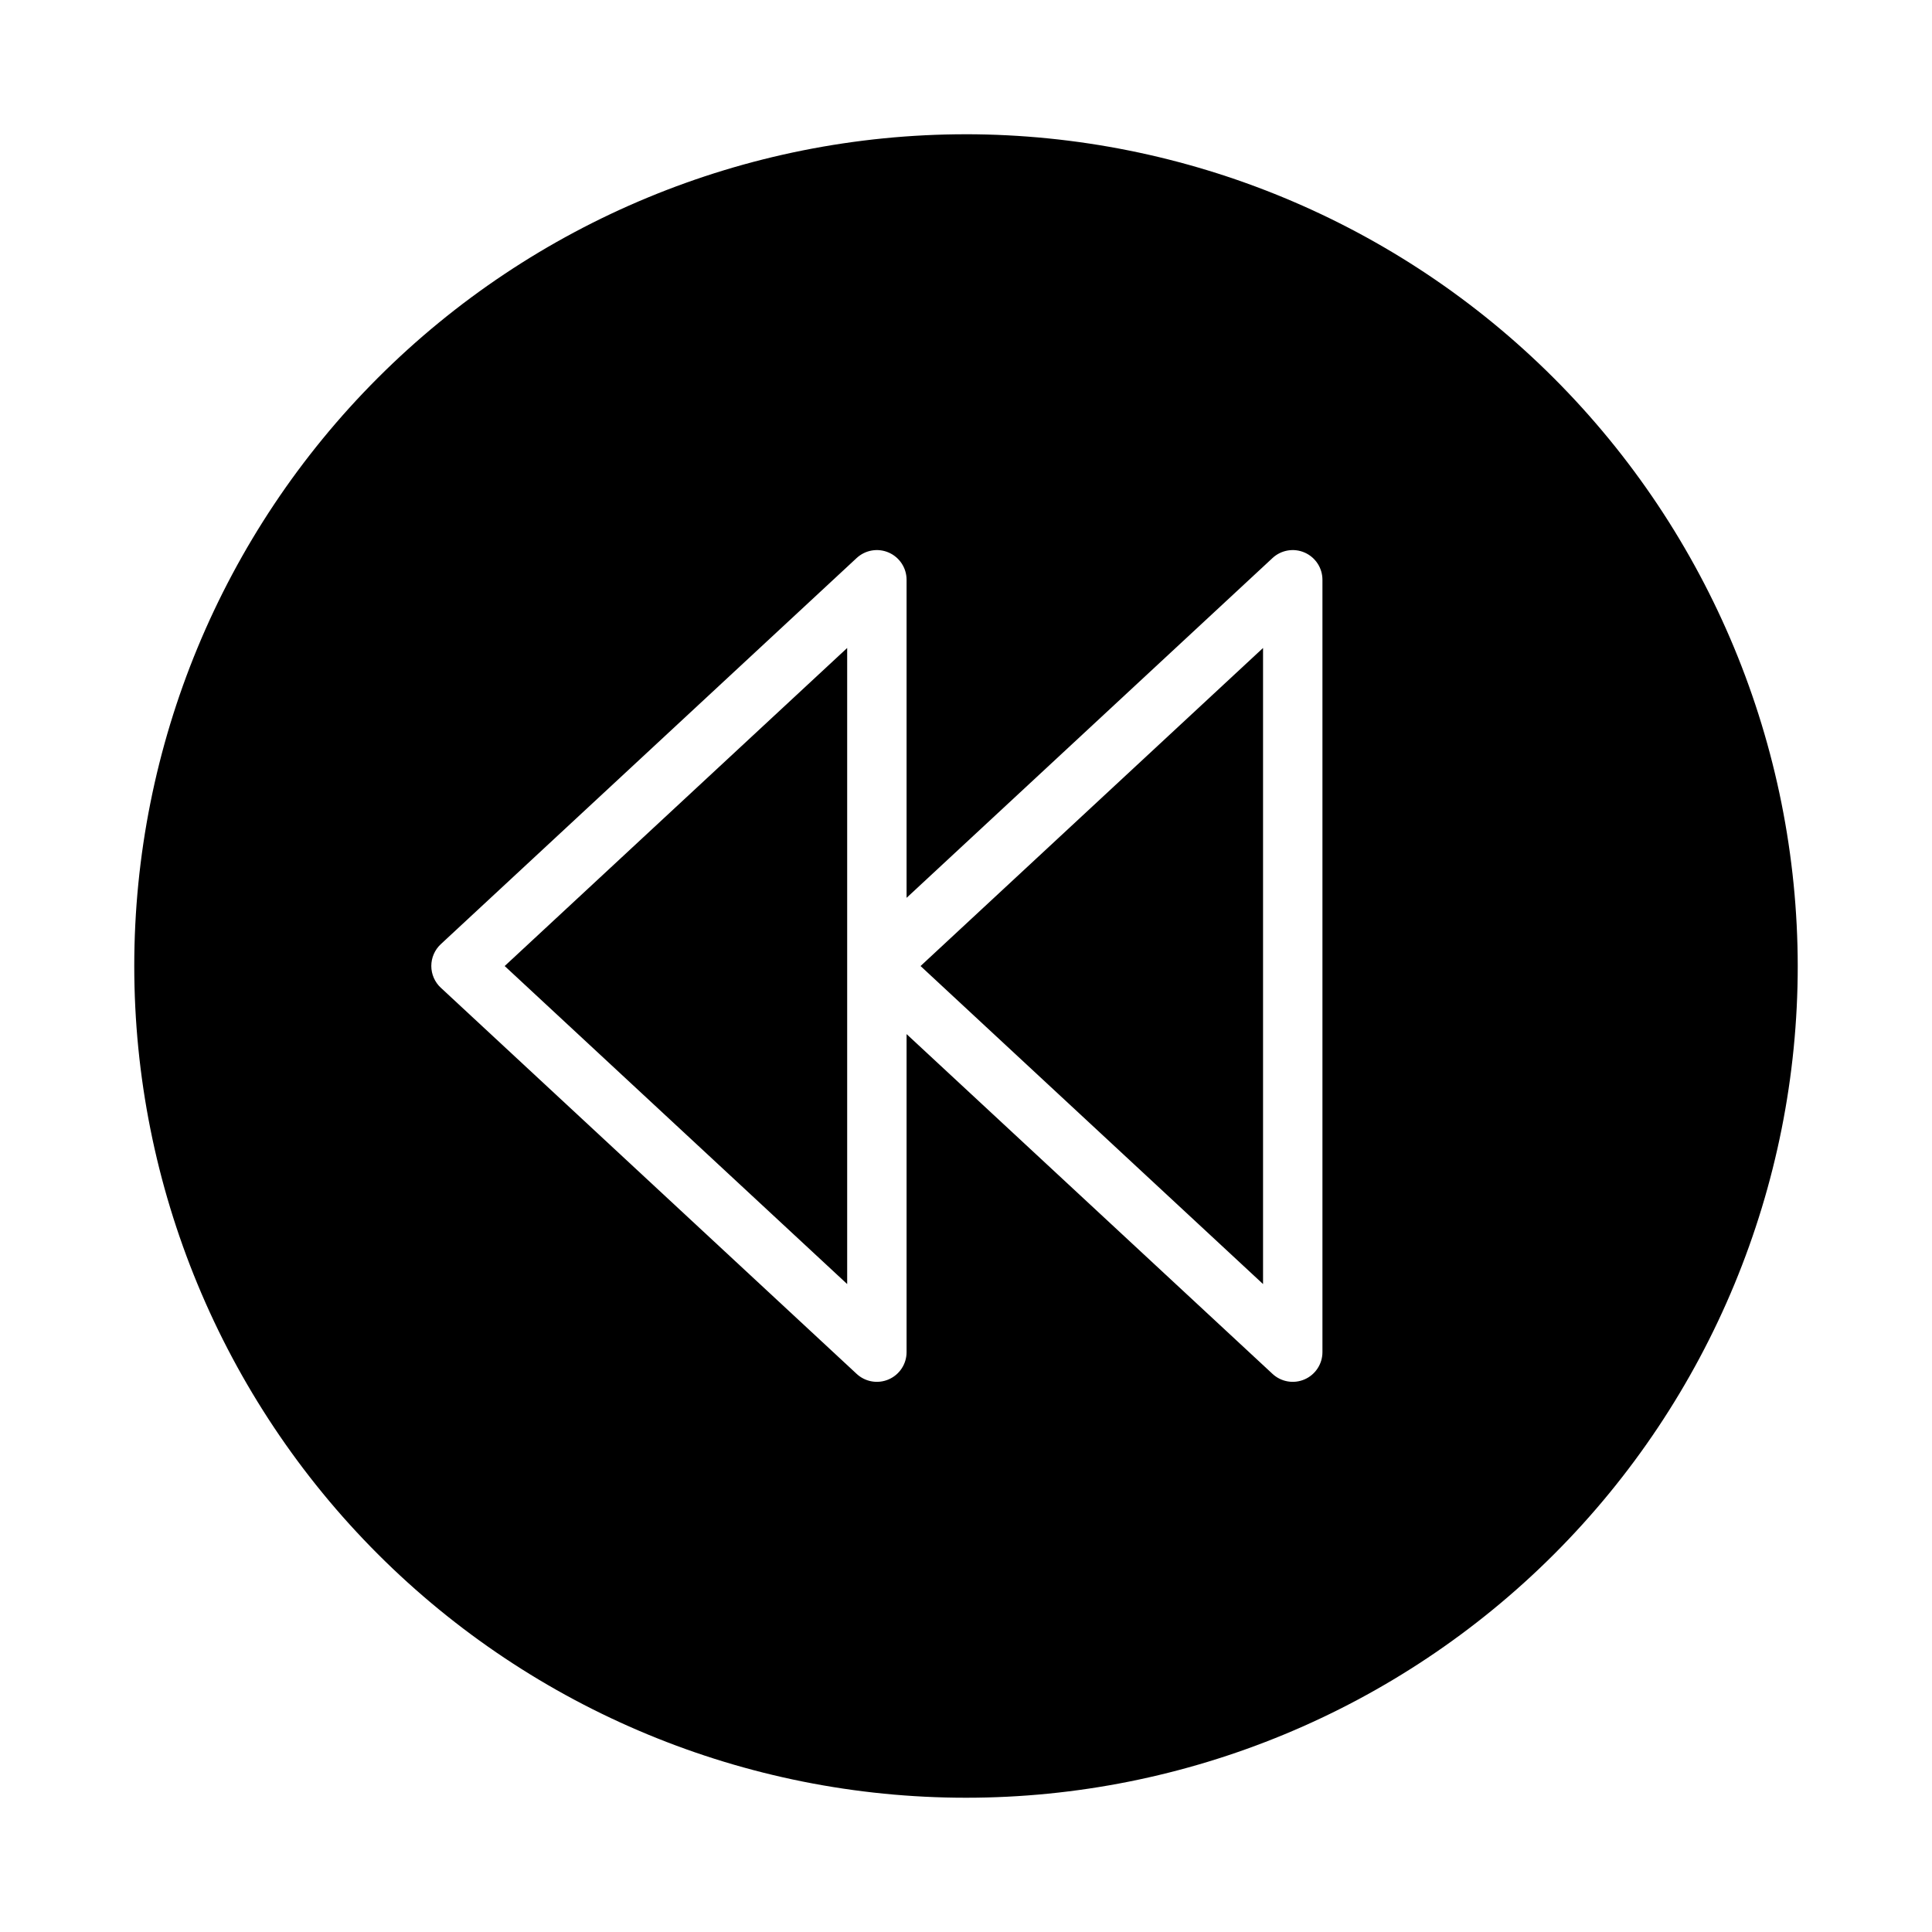
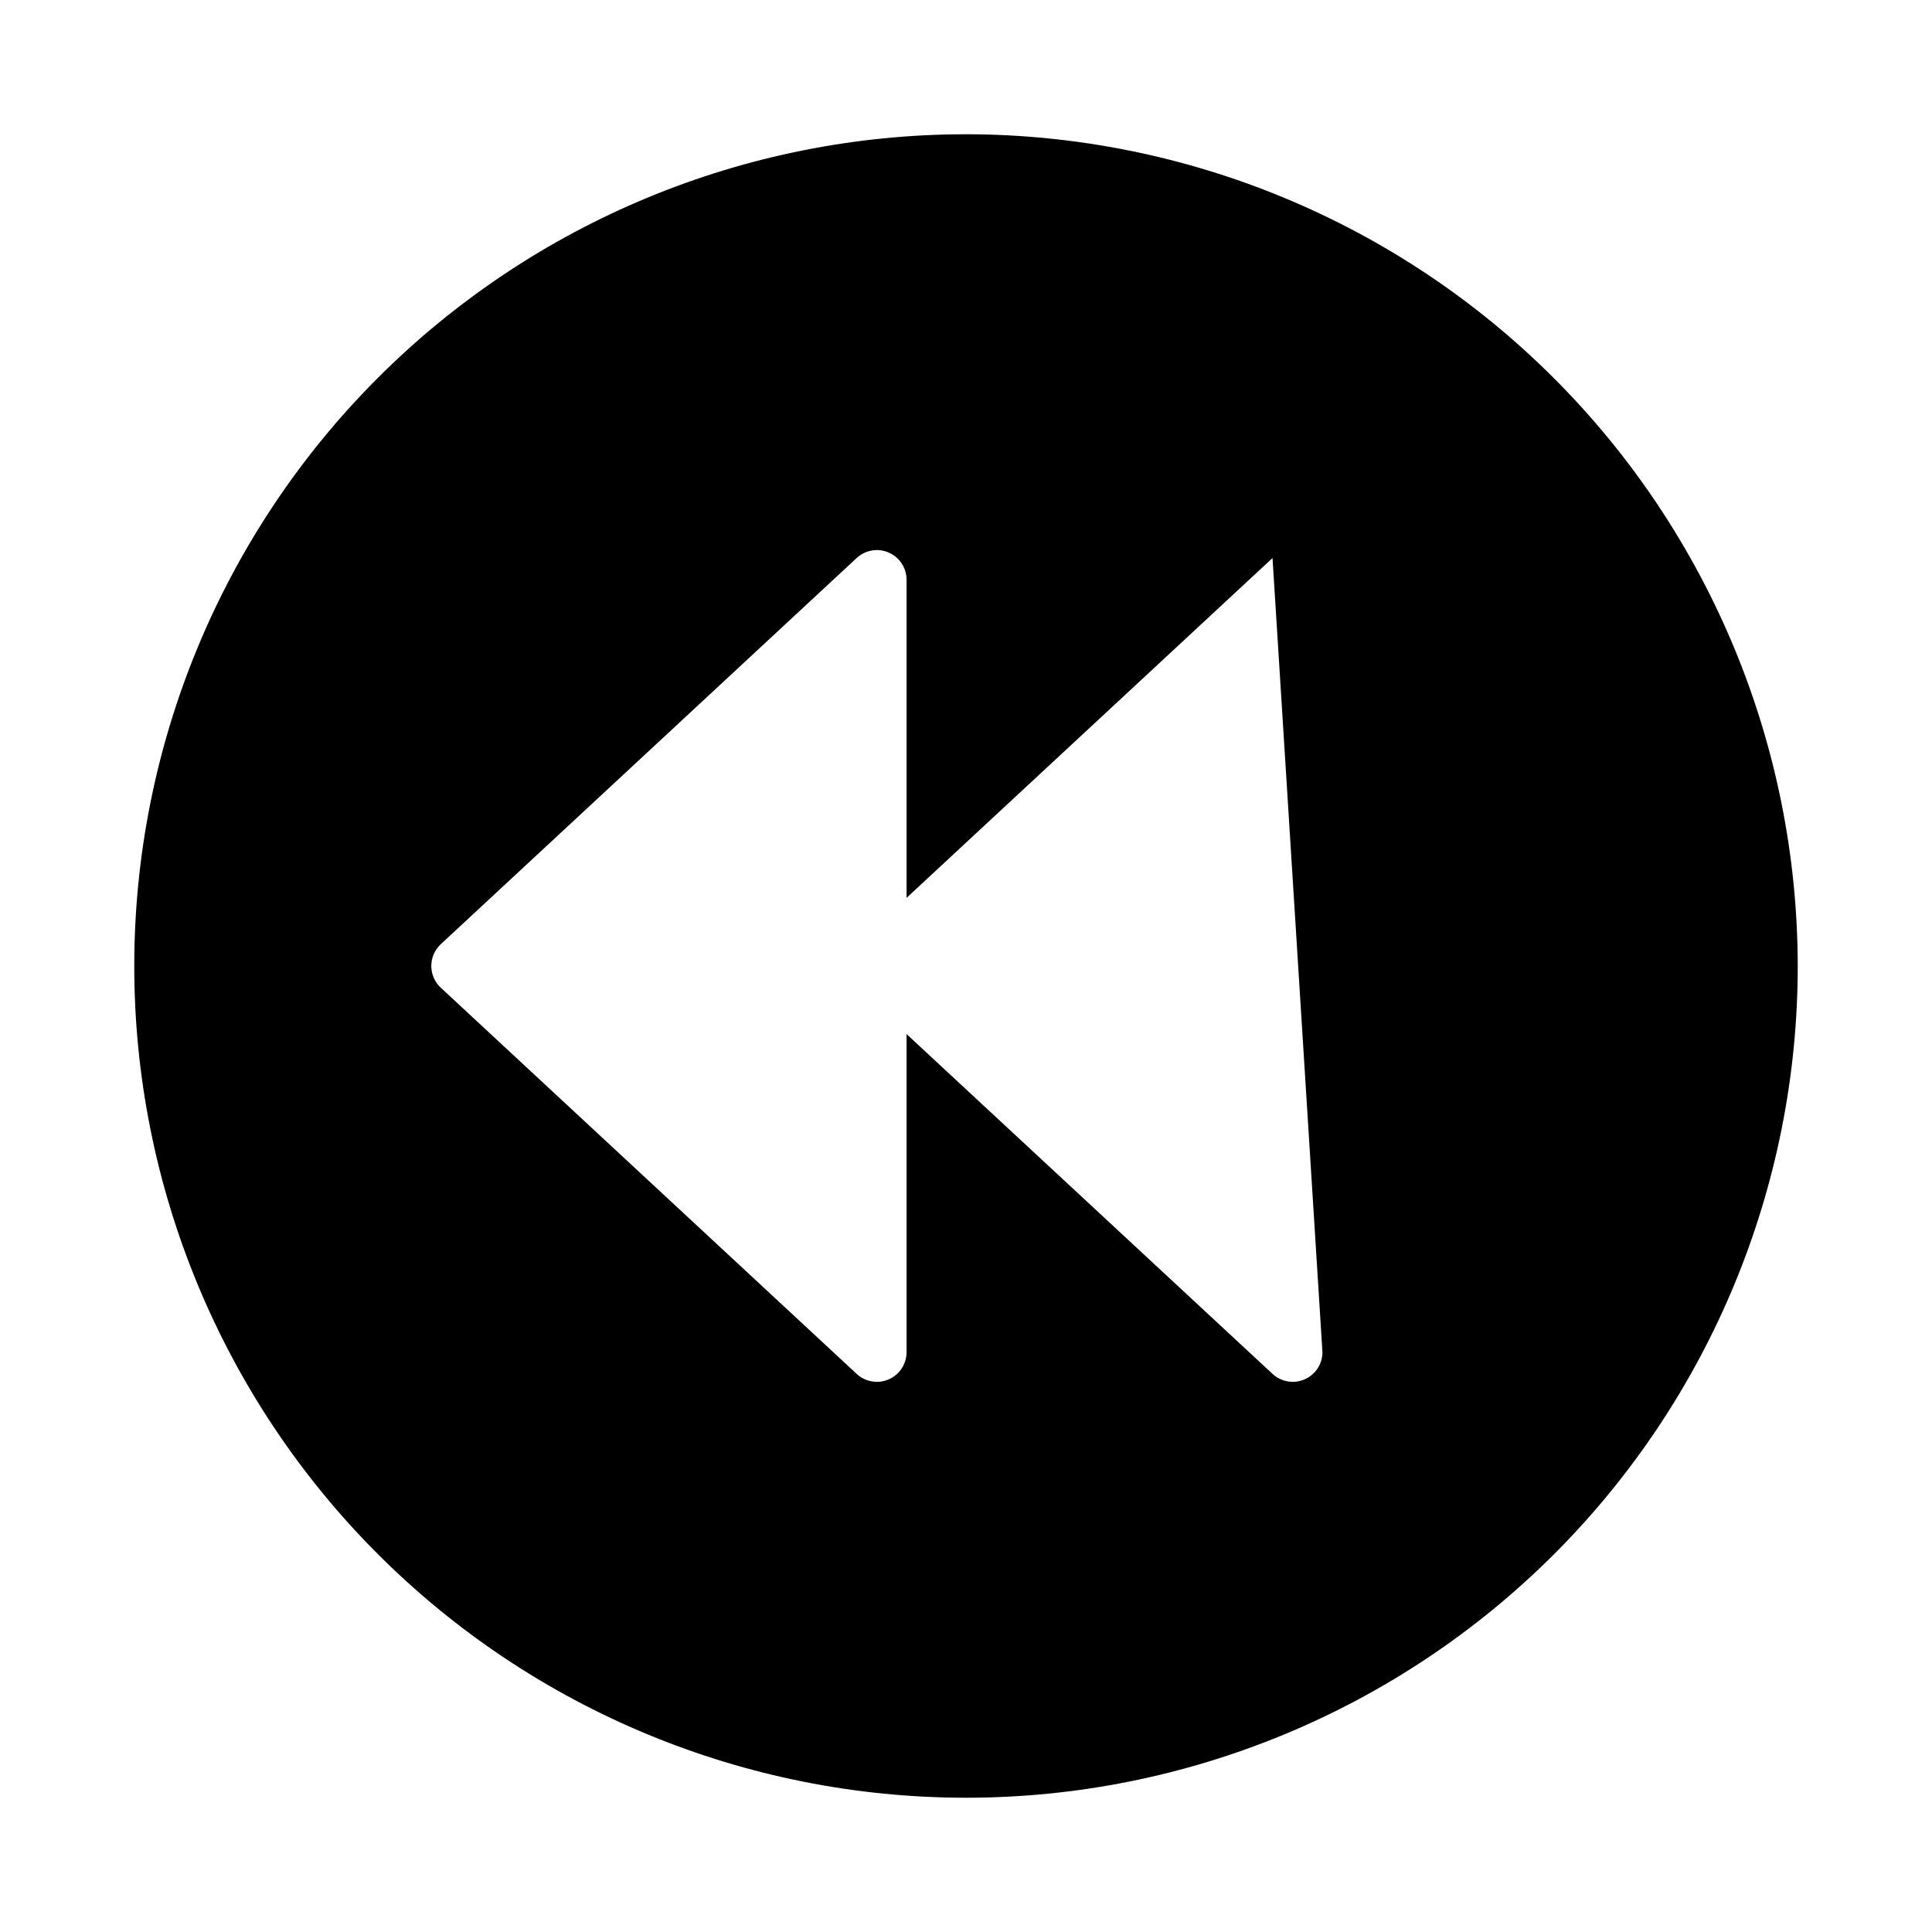
<svg xmlns="http://www.w3.org/2000/svg" fill="#000000" width="800px" height="800px" version="1.1" viewBox="144 144 512 512">
  <g>
-     <path d="m368.51 484.29v-168.57l-90.766 84.289z" />
-     <path d="m478.72 484.29v-168.57l-90.766 84.289z" />
-     <path d="m400 179.58c-58.461 0-114.52 23.223-155.86 64.559s-64.559 97.398-64.559 155.86c0 58.457 23.223 114.52 64.559 155.86 41.336 41.336 97.398 64.559 155.86 64.559 58.457 0 114.52-23.223 155.86-64.559 41.336-41.336 64.559-97.398 64.559-155.86-0.066-58.438-23.309-114.46-64.633-155.79-41.32-41.324-97.344-64.566-155.78-64.633zm94.461 322.75c0 3.129-1.855 5.965-4.727 7.215s-6.211 0.68-8.504-1.453l-96.977-90.047v84.285c0 3.129-1.855 5.965-4.731 7.215-2.871 1.25-6.207 0.68-8.5-1.453l-110.21-102.34h-0.004c-1.598-1.488-2.508-3.578-2.508-5.762 0-2.188 0.91-4.273 2.508-5.766l110.21-102.34h0.004c2.293-2.133 5.629-2.703 8.5-1.453 2.875 1.254 4.731 4.086 4.731 7.219v84.285l96.977-90.051c2.293-2.133 5.633-2.703 8.504-1.453 2.871 1.254 4.727 4.086 4.727 7.219z" />
+     <path d="m400 179.58c-58.461 0-114.52 23.223-155.86 64.559s-64.559 97.398-64.559 155.86c0 58.457 23.223 114.52 64.559 155.86 41.336 41.336 97.398 64.559 155.86 64.559 58.457 0 114.52-23.223 155.86-64.559 41.336-41.336 64.559-97.398 64.559-155.86-0.066-58.438-23.309-114.46-64.633-155.79-41.32-41.324-97.344-64.566-155.78-64.633zm94.461 322.75c0 3.129-1.855 5.965-4.727 7.215s-6.211 0.68-8.504-1.453l-96.977-90.047v84.285c0 3.129-1.855 5.965-4.731 7.215-2.871 1.25-6.207 0.68-8.5-1.453l-110.21-102.34h-0.004c-1.598-1.488-2.508-3.578-2.508-5.762 0-2.188 0.91-4.273 2.508-5.766l110.21-102.34h0.004c2.293-2.133 5.629-2.703 8.5-1.453 2.875 1.254 4.731 4.086 4.731 7.219v84.285l96.977-90.051z" />
  </g>
</svg>